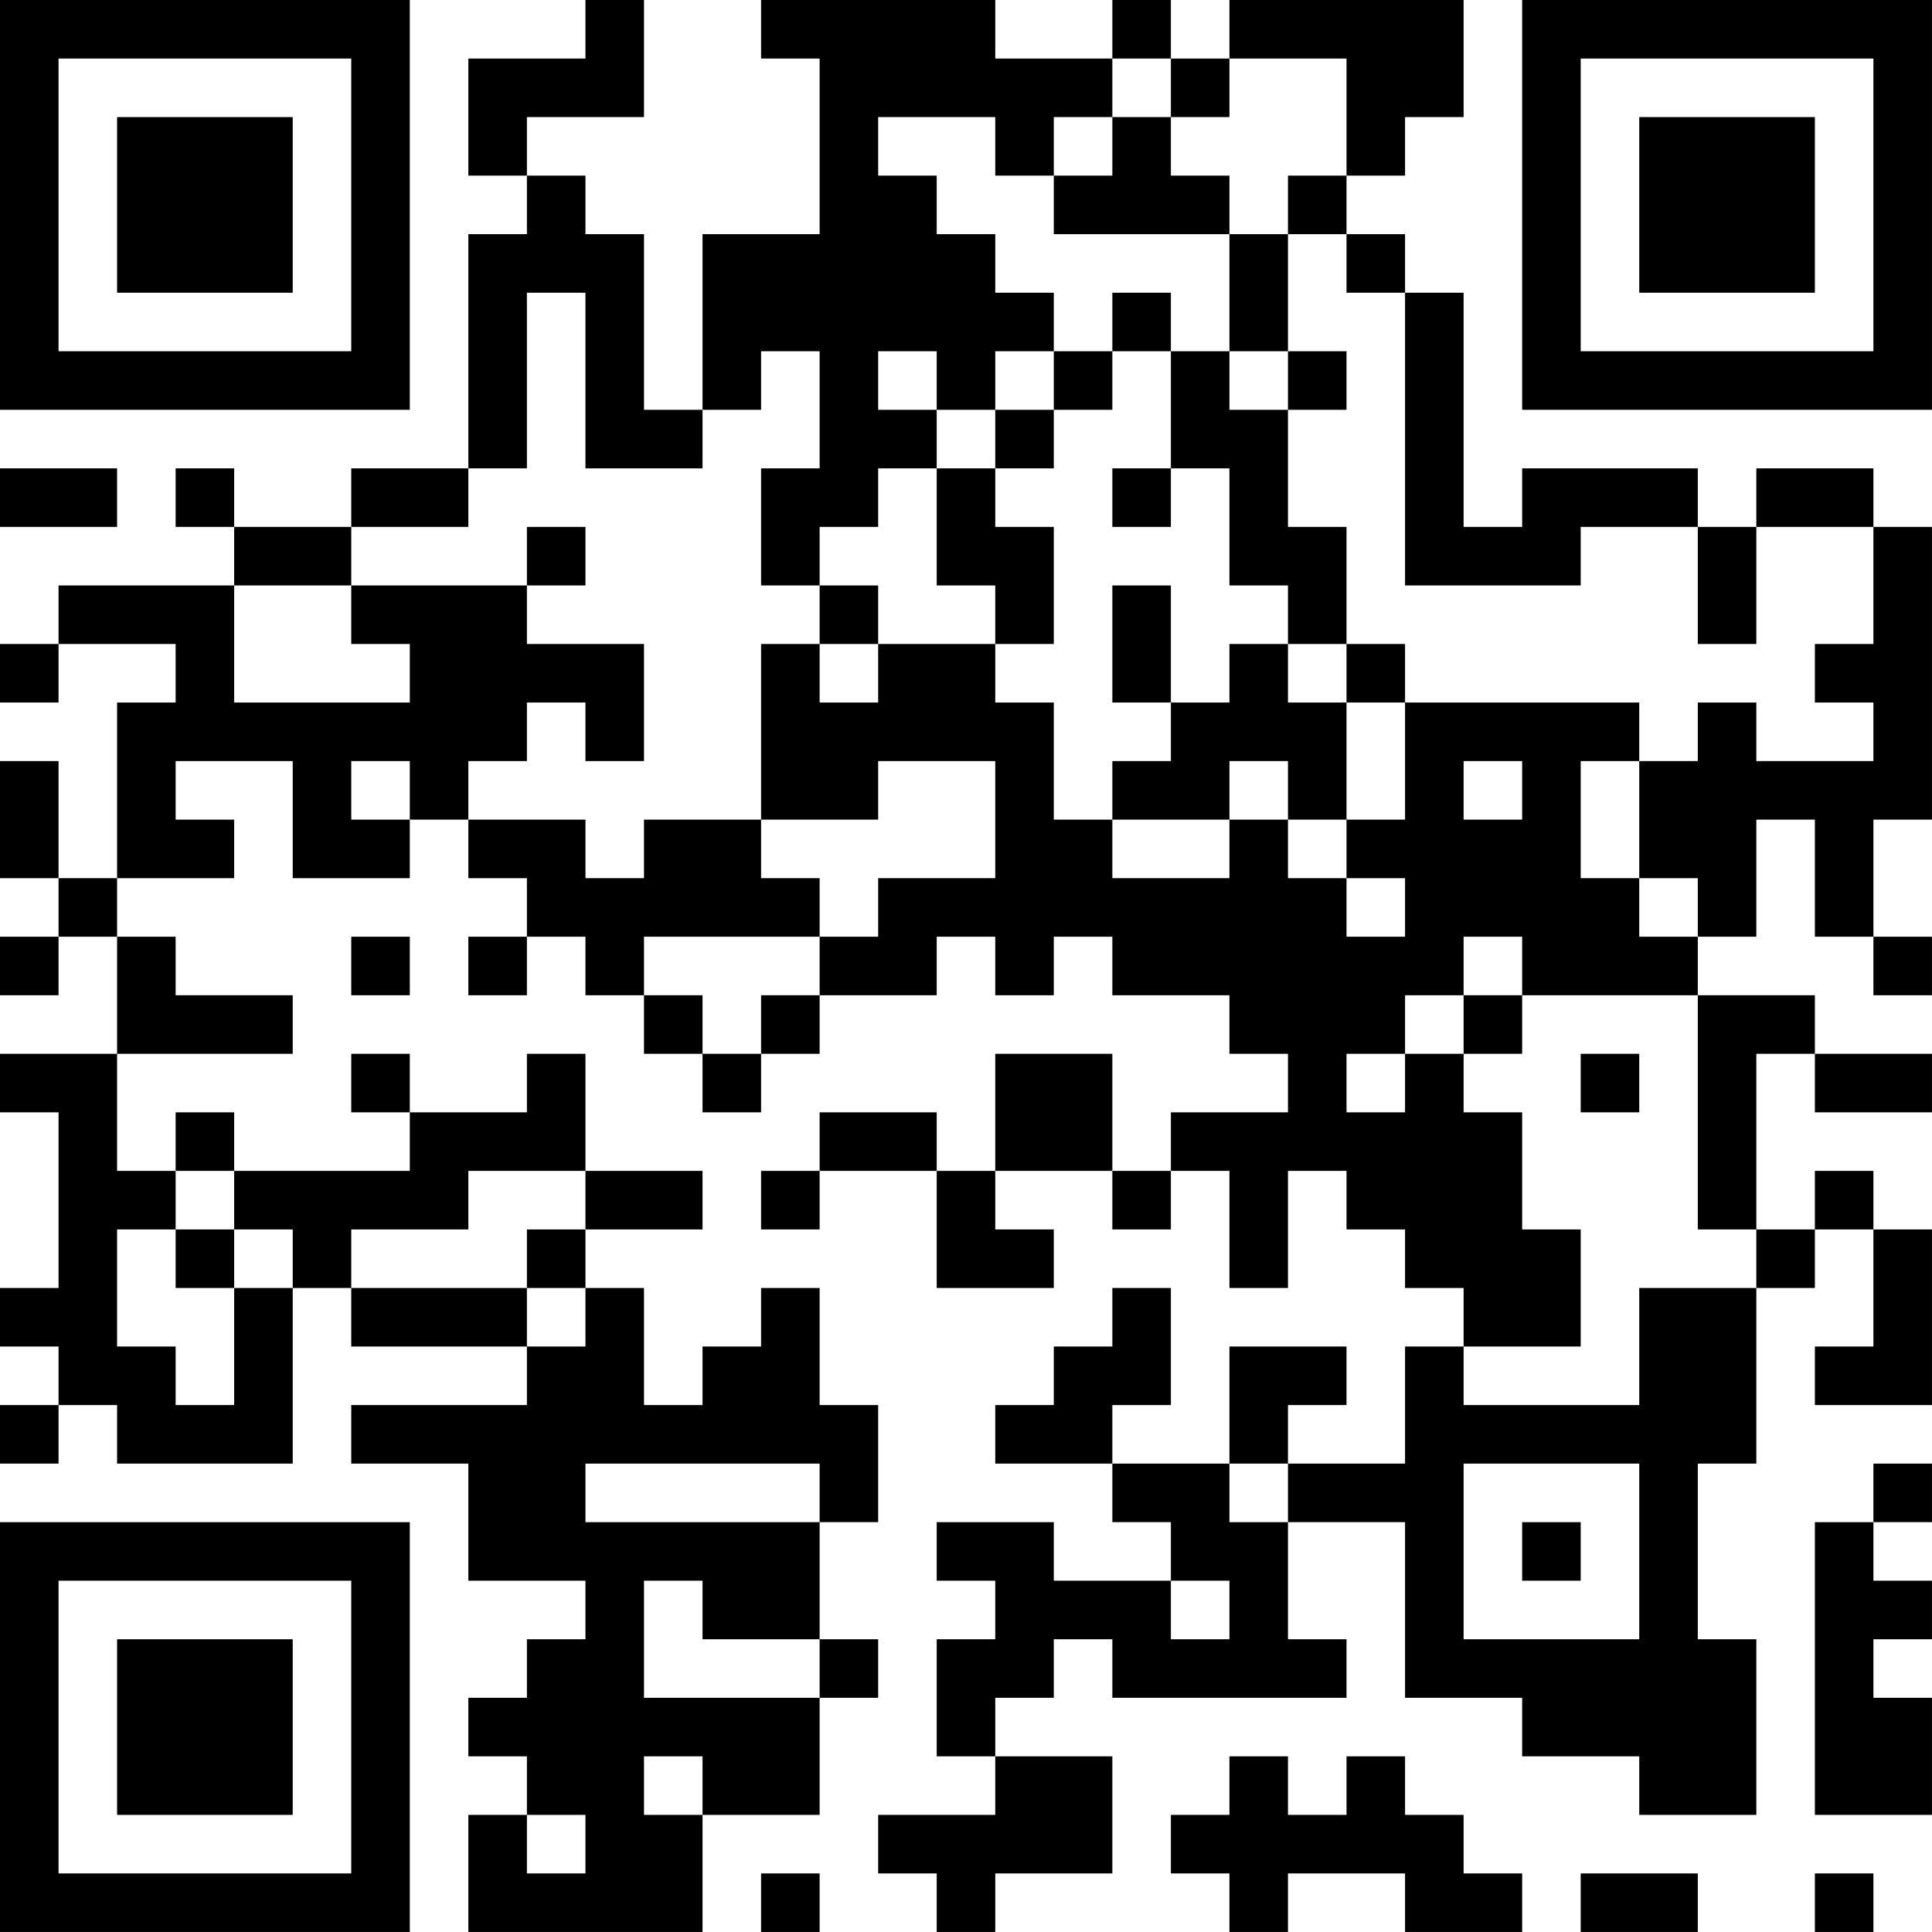
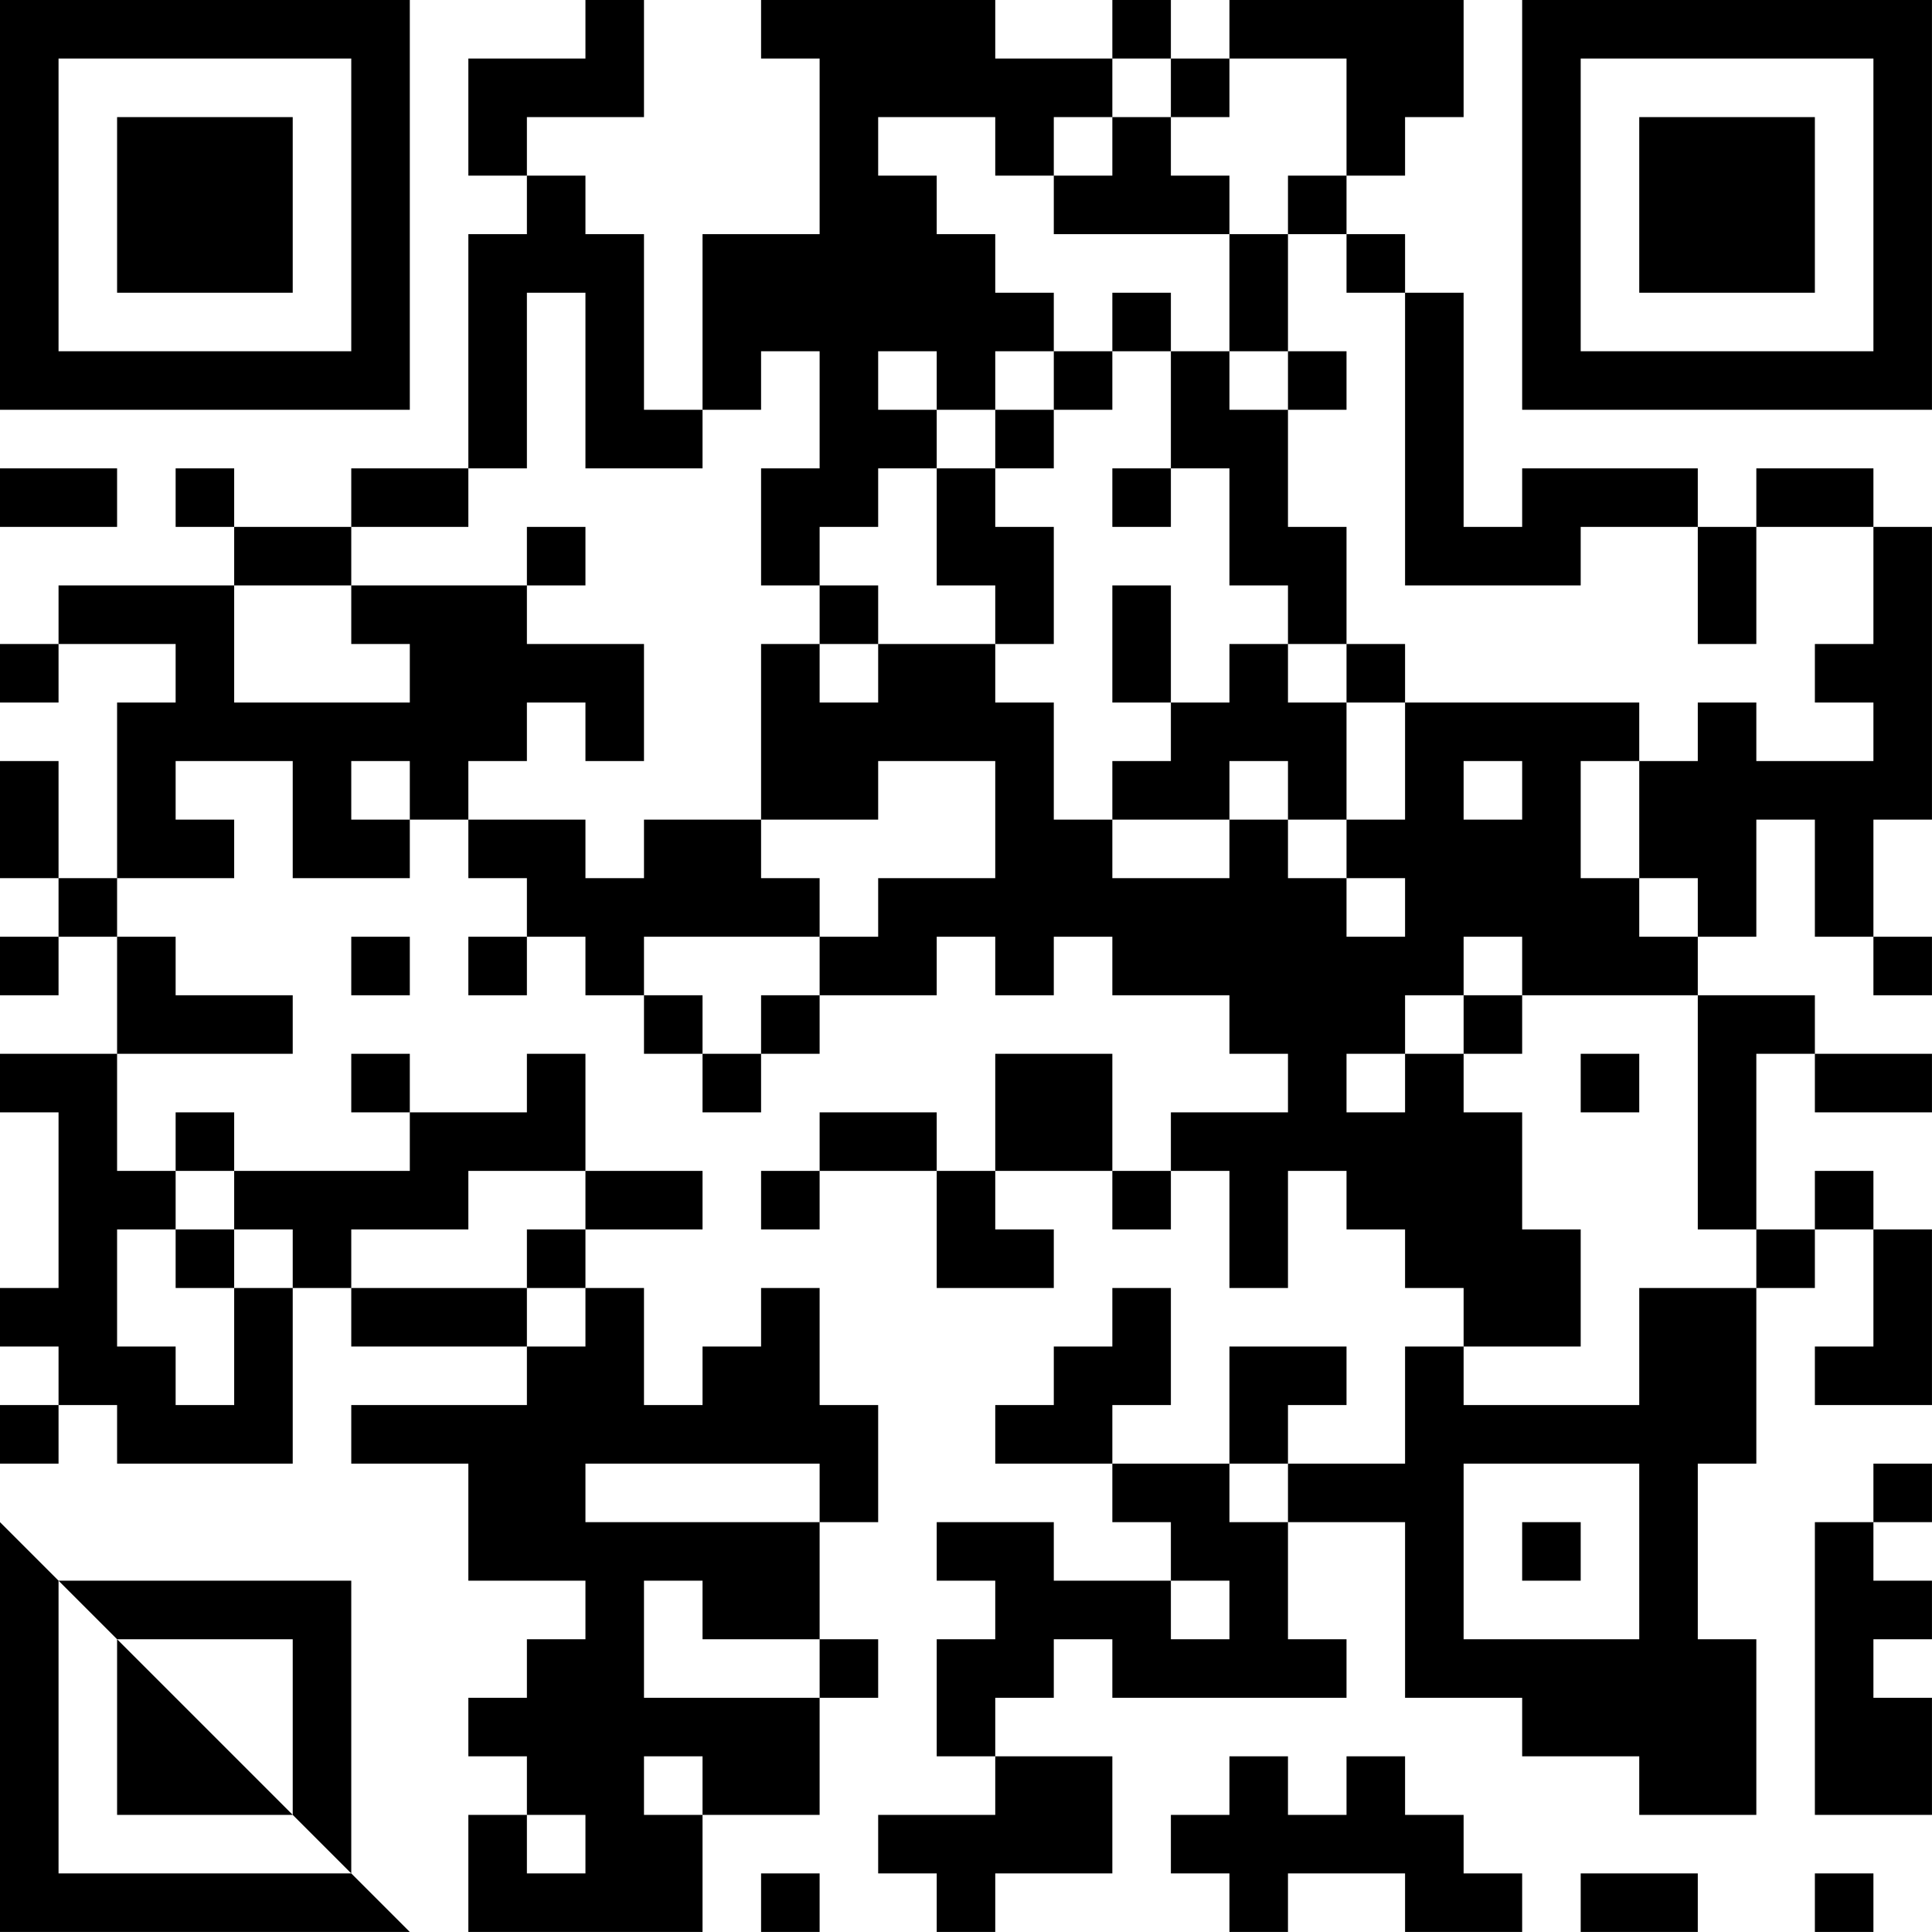
<svg xmlns="http://www.w3.org/2000/svg" version="1.1" width="400" height="400" viewBox="0 0 400 400">
-   <rect x="0" y="0" width="400" height="400" fill="#ffffff" />
  <g transform="scale(12.121)">
    <g transform="translate(0,0)">
-       <path fill-rule="evenodd" d="M10 0L10 1L8 1L8 3L9 3L9 4L8 4L8 8L6 8L6 9L4 9L4 8L3 8L3 9L4 9L4 10L1 10L1 11L0 11L0 12L1 12L1 11L3 11L3 12L2 12L2 15L1 15L1 13L0 13L0 15L1 15L1 16L0 16L0 17L1 17L1 16L2 16L2 18L0 18L0 19L1 19L1 22L0 22L0 23L1 23L1 24L0 24L0 25L1 25L1 24L2 24L2 25L5 25L5 22L6 22L6 23L9 23L9 24L6 24L6 25L8 25L8 27L10 27L10 28L9 28L9 29L8 29L8 30L9 30L9 31L8 31L8 33L12 33L12 31L14 31L14 29L15 29L15 28L14 28L14 26L15 26L15 24L14 24L14 22L13 22L13 23L12 23L12 24L11 24L11 22L10 22L10 21L12 21L12 20L10 20L10 18L9 18L9 19L7 19L7 18L6 18L6 19L7 19L7 20L4 20L4 19L3 19L3 20L2 20L2 18L5 18L5 17L3 17L3 16L2 16L2 15L4 15L4 14L3 14L3 13L5 13L5 15L7 15L7 14L8 14L8 15L9 15L9 16L8 16L8 17L9 17L9 16L10 16L10 17L11 17L11 18L12 18L12 19L13 19L13 18L14 18L14 17L16 17L16 16L17 16L17 17L18 17L18 16L19 16L19 17L21 17L21 18L22 18L22 19L20 19L20 20L19 20L19 18L17 18L17 20L16 20L16 19L14 19L14 20L13 20L13 21L14 21L14 20L16 20L16 22L18 22L18 21L17 21L17 20L19 20L19 21L20 21L20 20L21 20L21 22L22 22L22 20L23 20L23 21L24 21L24 22L25 22L25 23L24 23L24 25L22 25L22 24L23 24L23 23L21 23L21 25L19 25L19 24L20 24L20 22L19 22L19 23L18 23L18 24L17 24L17 25L19 25L19 26L20 26L20 27L18 27L18 26L16 26L16 27L17 27L17 28L16 28L16 30L17 30L17 31L15 31L15 32L16 32L16 33L17 33L17 32L19 32L19 30L17 30L17 29L18 29L18 28L19 28L19 29L23 29L23 28L22 28L22 26L24 26L24 29L26 29L26 30L28 30L28 31L30 31L30 28L29 28L29 25L30 25L30 22L31 22L31 21L32 21L32 23L31 23L31 24L33 24L33 21L32 21L32 20L31 20L31 21L30 21L30 18L31 18L31 19L33 19L33 18L31 18L31 17L29 17L29 16L30 16L30 14L31 14L31 16L32 16L32 17L33 17L33 16L32 16L32 14L33 14L33 9L32 9L32 8L30 8L30 9L29 9L29 8L26 8L26 9L25 9L25 5L24 5L24 4L23 4L23 3L24 3L24 2L25 2L25 0L21 0L21 1L20 1L20 0L19 0L19 1L17 1L17 0L13 0L13 1L14 1L14 4L12 4L12 7L11 7L11 4L10 4L10 3L9 3L9 2L11 2L11 0ZM19 1L19 2L18 2L18 3L17 3L17 2L15 2L15 3L16 3L16 4L17 4L17 5L18 5L18 6L17 6L17 7L16 7L16 6L15 6L15 7L16 7L16 8L15 8L15 9L14 9L14 10L13 10L13 8L14 8L14 6L13 6L13 7L12 7L12 8L10 8L10 5L9 5L9 8L8 8L8 9L6 9L6 10L4 10L4 12L7 12L7 11L6 11L6 10L9 10L9 11L11 11L11 13L10 13L10 12L9 12L9 13L8 13L8 14L10 14L10 15L11 15L11 14L13 14L13 15L14 15L14 16L11 16L11 17L12 17L12 18L13 18L13 17L14 17L14 16L15 16L15 15L17 15L17 13L15 13L15 14L13 14L13 11L14 11L14 12L15 12L15 11L17 11L17 12L18 12L18 14L19 14L19 15L21 15L21 14L22 14L22 15L23 15L23 16L24 16L24 15L23 15L23 14L24 14L24 12L28 12L28 13L27 13L27 15L28 15L28 16L29 16L29 15L28 15L28 13L29 13L29 12L30 12L30 13L32 13L32 12L31 12L31 11L32 11L32 9L30 9L30 11L29 11L29 9L27 9L27 10L24 10L24 5L23 5L23 4L22 4L22 3L23 3L23 1L21 1L21 2L20 2L20 1ZM19 2L19 3L18 3L18 4L21 4L21 6L20 6L20 5L19 5L19 6L18 6L18 7L17 7L17 8L16 8L16 10L17 10L17 11L18 11L18 9L17 9L17 8L18 8L18 7L19 7L19 6L20 6L20 8L19 8L19 9L20 9L20 8L21 8L21 10L22 10L22 11L21 11L21 12L20 12L20 10L19 10L19 12L20 12L20 13L19 13L19 14L21 14L21 13L22 13L22 14L23 14L23 12L24 12L24 11L23 11L23 9L22 9L22 7L23 7L23 6L22 6L22 4L21 4L21 3L20 3L20 2ZM21 6L21 7L22 7L22 6ZM0 8L0 9L2 9L2 8ZM9 9L9 10L10 10L10 9ZM14 10L14 11L15 11L15 10ZM22 11L22 12L23 12L23 11ZM6 13L6 14L7 14L7 13ZM25 13L25 14L26 14L26 13ZM6 16L6 17L7 17L7 16ZM25 16L25 17L24 17L24 18L23 18L23 19L24 19L24 18L25 18L25 19L26 19L26 21L27 21L27 23L25 23L25 24L28 24L28 22L30 22L30 21L29 21L29 17L26 17L26 16ZM25 17L25 18L26 18L26 17ZM27 18L27 19L28 19L28 18ZM3 20L3 21L2 21L2 23L3 23L3 24L4 24L4 22L5 22L5 21L4 21L4 20ZM8 20L8 21L6 21L6 22L9 22L9 23L10 23L10 22L9 22L9 21L10 21L10 20ZM3 21L3 22L4 22L4 21ZM10 25L10 26L14 26L14 25ZM21 25L21 26L22 26L22 25ZM25 25L25 28L28 28L28 25ZM32 25L32 26L31 26L31 31L33 31L33 29L32 29L32 28L33 28L33 27L32 27L32 26L33 26L33 25ZM26 26L26 27L27 27L27 26ZM11 27L11 29L14 29L14 28L12 28L12 27ZM20 27L20 28L21 28L21 27ZM11 30L11 31L12 31L12 30ZM21 30L21 31L20 31L20 32L21 32L21 33L22 33L22 32L24 32L24 33L26 33L26 32L25 32L25 31L24 31L24 30L23 30L23 31L22 31L22 30ZM9 31L9 32L10 32L10 31ZM13 32L13 33L14 33L14 32ZM27 32L27 33L29 33L29 32ZM31 32L31 33L32 33L32 32ZM0 0L0 7L7 7L7 0ZM1 1L1 6L6 6L6 1ZM2 2L2 5L5 5L5 2ZM26 0L26 7L33 7L33 0ZM27 1L27 6L32 6L32 1ZM28 2L28 5L31 5L31 2ZM0 26L0 33L7 33L7 26ZM1 27L1 32L6 32L6 27ZM2 28L2 31L5 31L5 28Z" fill="#000000" />
+       <path fill-rule="evenodd" d="M10 0L10 1L8 1L8 3L9 3L9 4L8 4L8 8L6 8L6 9L4 9L4 8L3 8L3 9L4 9L4 10L1 10L1 11L0 11L0 12L1 12L1 11L3 11L3 12L2 12L2 15L1 15L1 13L0 13L0 15L1 15L1 16L0 16L0 17L1 17L1 16L2 16L2 18L0 18L0 19L1 19L1 22L0 22L0 23L1 23L1 24L0 24L0 25L1 25L1 24L2 24L2 25L5 25L5 22L6 22L6 23L9 23L9 24L6 24L6 25L8 25L8 27L10 27L10 28L9 28L9 29L8 29L8 30L9 30L9 31L8 31L8 33L12 33L12 31L14 31L14 29L15 29L15 28L14 28L14 26L15 26L15 24L14 24L14 22L13 22L13 23L12 23L12 24L11 24L11 22L10 22L10 21L12 21L12 20L10 20L10 18L9 18L9 19L7 19L7 18L6 18L6 19L7 19L7 20L4 20L4 19L3 19L3 20L2 20L2 18L5 18L5 17L3 17L3 16L2 16L2 15L4 15L4 14L3 14L3 13L5 13L5 15L7 15L7 14L8 14L8 15L9 15L9 16L8 16L8 17L9 17L9 16L10 16L10 17L11 17L11 18L12 18L12 19L13 19L13 18L14 18L14 17L16 17L16 16L17 16L17 17L18 17L18 16L19 16L19 17L21 17L21 18L22 18L22 19L20 19L20 20L19 20L19 18L17 18L17 20L16 20L16 19L14 19L14 20L13 20L13 21L14 21L14 20L16 20L16 22L18 22L18 21L17 21L17 20L19 20L19 21L20 21L20 20L21 20L21 22L22 22L22 20L23 20L23 21L24 21L24 22L25 22L25 23L24 23L24 25L22 25L22 24L23 24L23 23L21 23L21 25L19 25L19 24L20 24L20 22L19 22L19 23L18 23L18 24L17 24L17 25L19 25L19 26L20 26L20 27L18 27L18 26L16 26L16 27L17 27L17 28L16 28L16 30L17 30L17 31L15 31L15 32L16 32L16 33L17 33L17 32L19 32L19 30L17 30L17 29L18 29L18 28L19 28L19 29L23 29L23 28L22 28L22 26L24 26L24 29L26 29L26 30L28 30L28 31L30 31L30 28L29 28L29 25L30 25L30 22L31 22L31 21L32 21L32 23L31 23L31 24L33 24L33 21L32 21L32 20L31 20L31 21L30 21L30 18L31 18L31 19L33 19L33 18L31 18L31 17L29 17L29 16L30 16L30 14L31 14L31 16L32 16L32 17L33 17L33 16L32 16L32 14L33 14L33 9L32 9L32 8L30 8L30 9L29 9L29 8L26 8L26 9L25 9L25 5L24 5L24 4L23 4L23 3L24 3L24 2L25 2L25 0L21 0L21 1L20 1L20 0L19 0L19 1L17 1L17 0L13 0L13 1L14 1L14 4L12 4L12 7L11 7L11 4L10 4L10 3L9 3L9 2L11 2L11 0ZM19 1L19 2L18 2L18 3L17 3L17 2L15 2L15 3L16 3L16 4L17 4L17 5L18 5L18 6L17 6L17 7L16 7L16 6L15 6L15 7L16 7L16 8L15 8L15 9L14 9L14 10L13 10L13 8L14 8L14 6L13 6L13 7L12 7L12 8L10 8L10 5L9 5L9 8L8 8L8 9L6 9L6 10L4 10L4 12L7 12L7 11L6 11L6 10L9 10L9 11L11 11L11 13L10 13L10 12L9 12L9 13L8 13L8 14L10 14L10 15L11 15L11 14L13 14L13 15L14 15L14 16L11 16L11 17L12 17L12 18L13 18L13 17L14 17L14 16L15 16L15 15L17 15L17 13L15 13L15 14L13 14L13 11L14 11L14 12L15 12L15 11L17 11L17 12L18 12L18 14L19 14L19 15L21 15L21 14L22 14L22 15L23 15L23 16L24 16L24 15L23 15L23 14L24 14L24 12L28 12L28 13L27 13L27 15L28 15L28 16L29 16L29 15L28 15L28 13L29 13L29 12L30 12L30 13L32 13L32 12L31 12L31 11L32 11L32 9L30 9L30 11L29 11L29 9L27 9L27 10L24 10L24 5L23 5L23 4L22 4L22 3L23 3L23 1L21 1L21 2L20 2L20 1ZM19 2L19 3L18 3L18 4L21 4L21 6L20 6L20 5L19 5L19 6L18 6L18 7L17 7L17 8L16 8L16 10L17 10L17 11L18 11L18 9L17 9L17 8L18 8L18 7L19 7L19 6L20 6L20 8L19 8L19 9L20 9L20 8L21 8L21 10L22 10L22 11L21 11L21 12L20 12L20 10L19 10L19 12L20 12L20 13L19 13L19 14L21 14L21 13L22 13L22 14L23 14L23 12L24 12L24 11L23 11L23 9L22 9L22 7L23 7L23 6L22 6L22 4L21 4L21 3L20 3L20 2ZM21 6L21 7L22 7L22 6ZM0 8L0 9L2 9L2 8ZM9 9L9 10L10 10L10 9ZM14 10L14 11L15 11L15 10ZM22 11L22 12L23 12L23 11ZM6 13L6 14L7 14L7 13ZM25 13L25 14L26 14L26 13ZM6 16L6 17L7 17L7 16ZM25 16L25 17L24 17L24 18L23 18L23 19L24 19L24 18L25 18L25 19L26 19L26 21L27 21L27 23L25 23L25 24L28 24L28 22L30 22L30 21L29 21L29 17L26 17L26 16ZM25 17L25 18L26 18L26 17ZM27 18L27 19L28 19L28 18ZM3 20L3 21L2 21L2 23L3 23L3 24L4 24L4 22L5 22L5 21L4 21L4 20ZM8 20L8 21L6 21L6 22L9 22L9 23L10 23L10 22L9 22L9 21L10 21L10 20ZM3 21L3 22L4 22L4 21ZM10 25L10 26L14 26L14 25ZM21 25L21 26L22 26L22 25ZM25 25L25 28L28 28L28 25ZM32 25L32 26L31 26L31 31L33 31L33 29L32 29L32 28L33 28L33 27L32 27L32 26L33 26L33 25ZM26 26L26 27L27 27L27 26ZM11 27L11 29L14 29L14 28L12 28L12 27ZM20 27L20 28L21 28L21 27ZM11 30L11 31L12 31L12 30ZM21 30L21 31L20 31L20 32L21 32L21 33L22 33L22 32L24 32L24 33L26 33L26 32L25 32L25 31L24 31L24 30L23 30L23 31L22 31L22 30ZM9 31L9 32L10 32L10 31ZM13 32L13 33L14 33L14 32ZM27 32L27 33L29 33L29 32ZM31 32L31 33L32 33L32 32ZM0 0L0 7L7 7L7 0ZM1 1L1 6L6 6L6 1ZM2 2L2 5L5 5L5 2ZM26 0L26 7L33 7L33 0ZM27 1L27 6L32 6L32 1ZM28 2L28 5L31 5L31 2ZM0 26L0 33L7 33ZM1 27L1 32L6 32L6 27ZM2 28L2 31L5 31L5 28Z" fill="#000000" />
    </g>
  </g>
</svg>